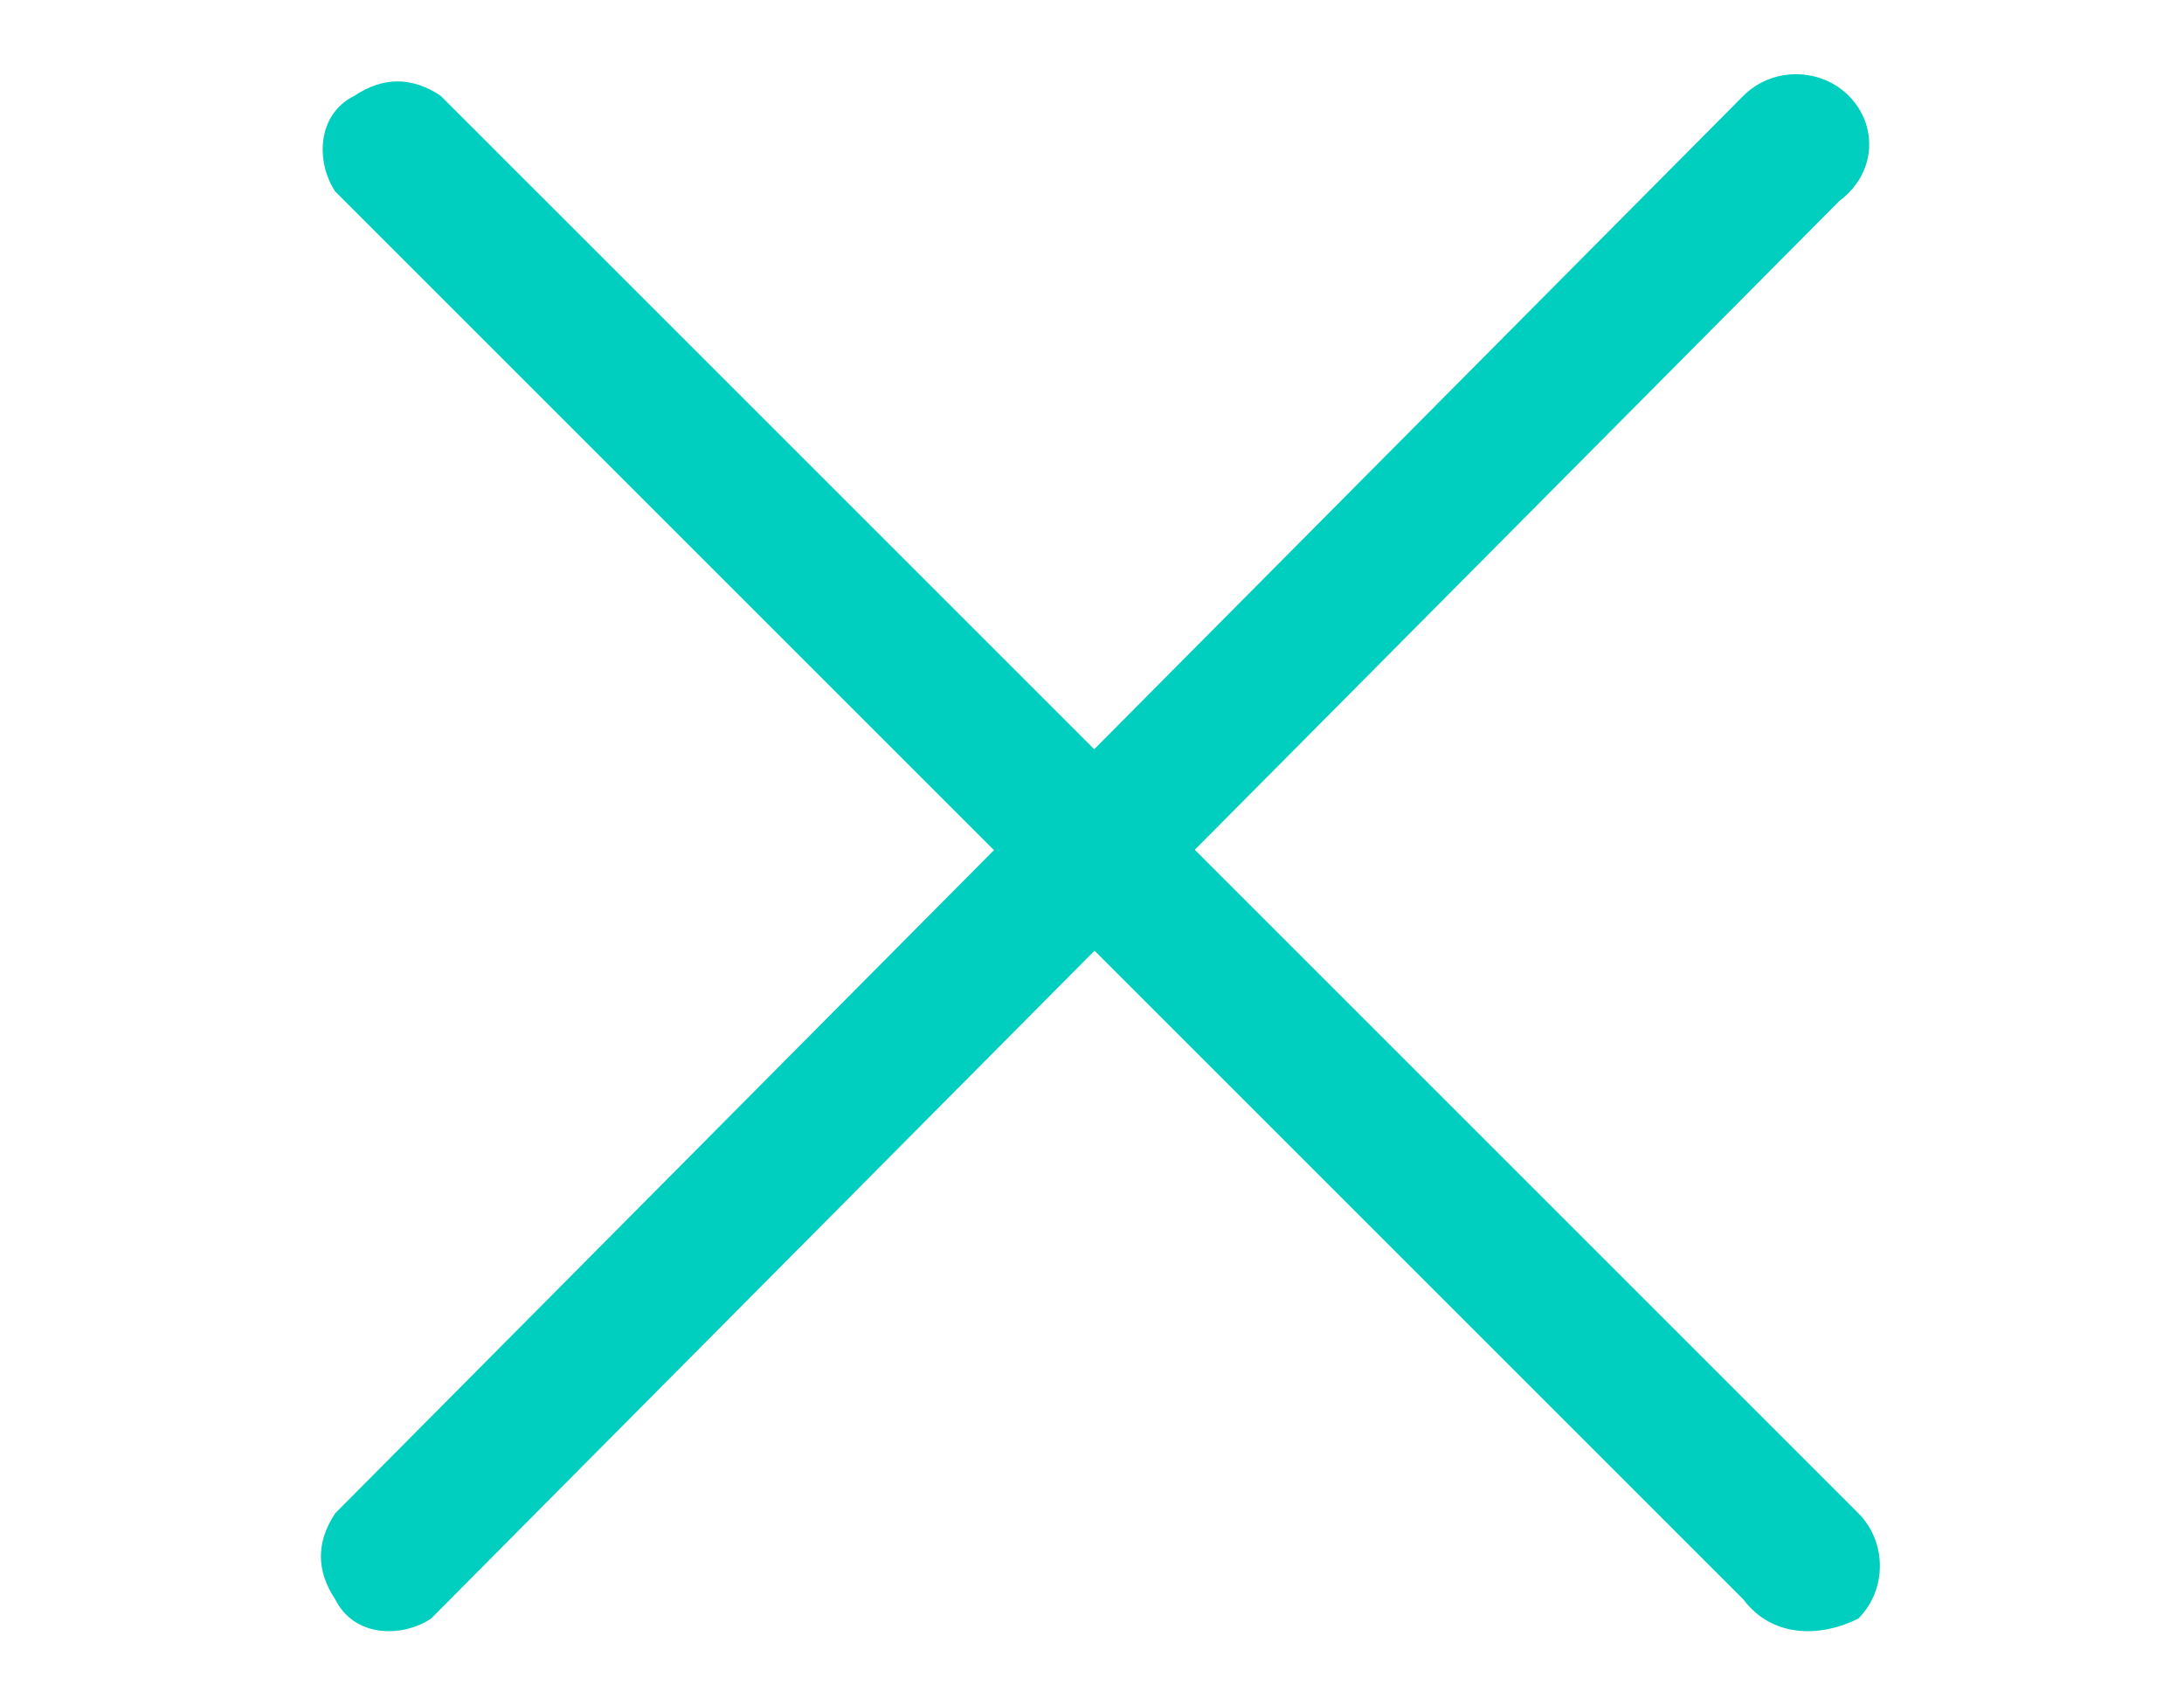
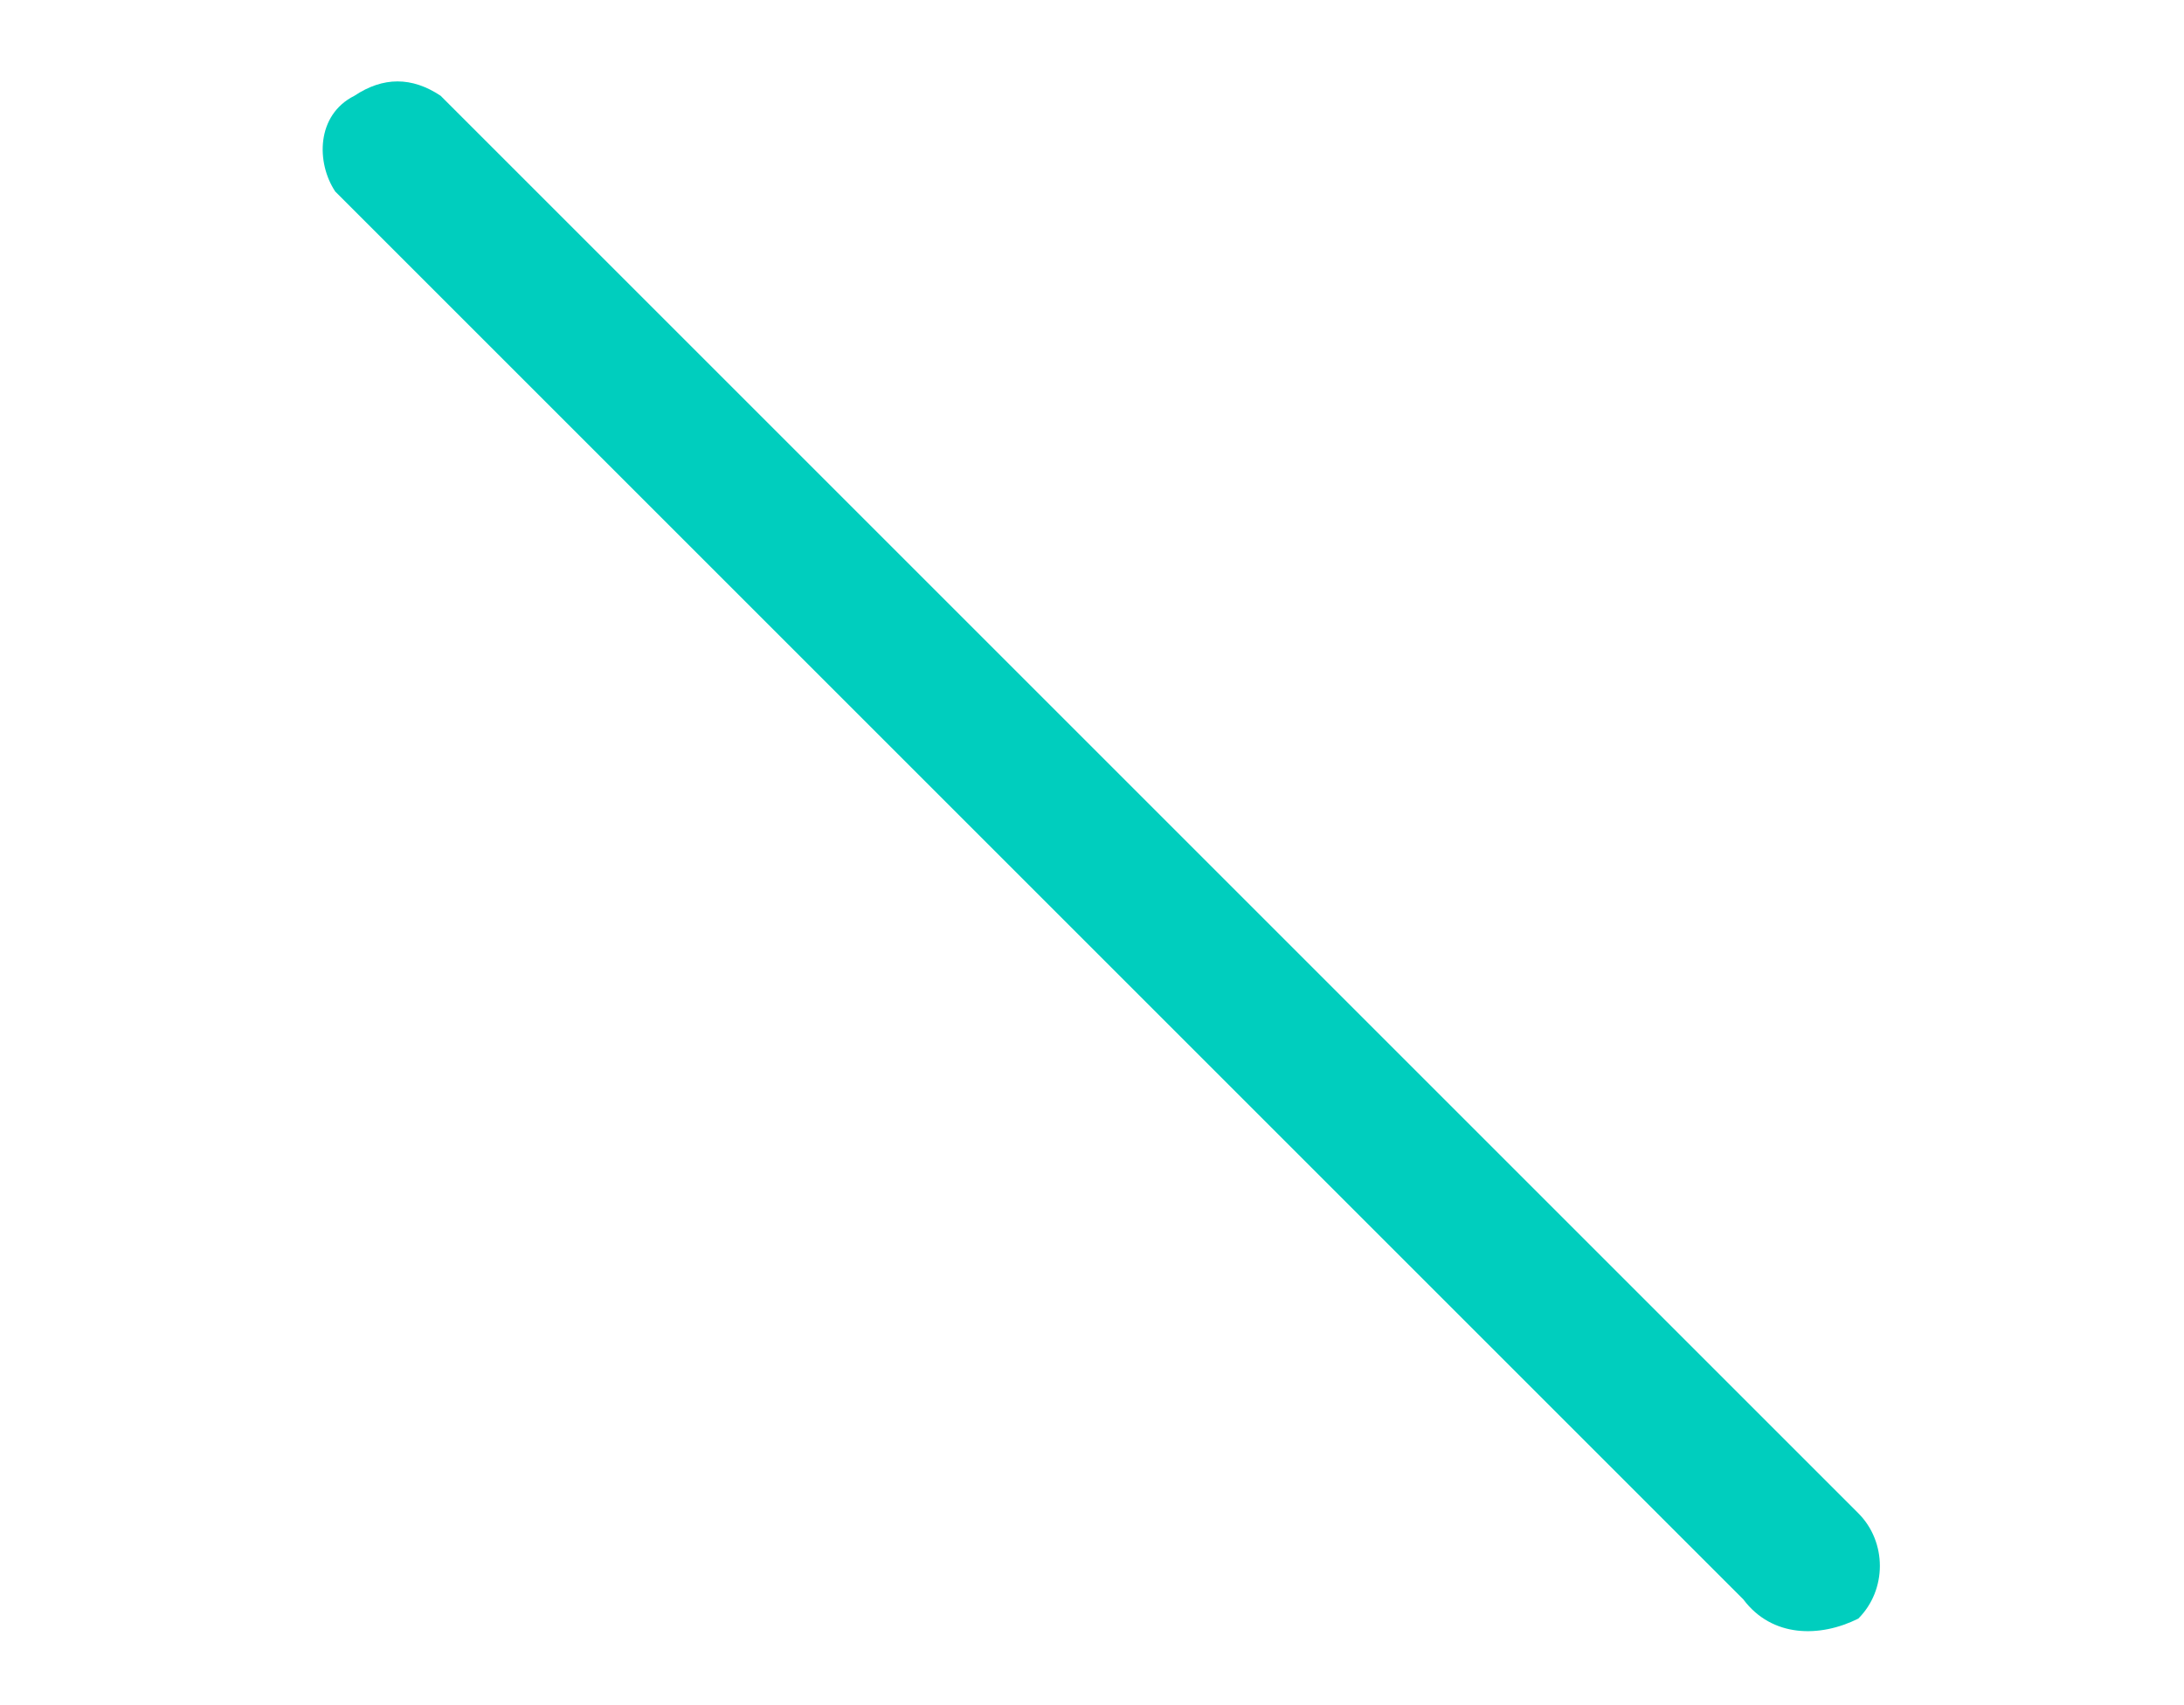
<svg xmlns="http://www.w3.org/2000/svg" version="1.1" id="Layer_1" x="0px" y="0px" viewBox="0 0 22.8 17.8" style="enable-background:new 0 0 22.8 17.8;" xml:space="preserve">
  <style type="text/css">
	.st0{fill:#00CEBE;}
</style>
  <g>
    <path class="st0" d="M18.2,16.7L3.5,2c-0.2-0.3-0.2-0.8,0.2-1c0.3-0.2,0.6-0.2,0.9,0l14.8,14.8c0.3,0.3,0.3,0.8,0,1.1   C19,17.1,18.5,17.1,18.2,16.7L18.2,16.7z" />
-     <path class="st0" d="M19.2,2.1L4.5,16.9c-0.3,0.2-0.8,0.2-1-0.2c-0.2-0.3-0.2-0.6,0-0.9L18.2,1c0.3-0.3,0.8-0.3,1.1,0   C19.6,1.3,19.6,1.8,19.2,2.1L19.2,2.1z" />
  </g>
</svg>